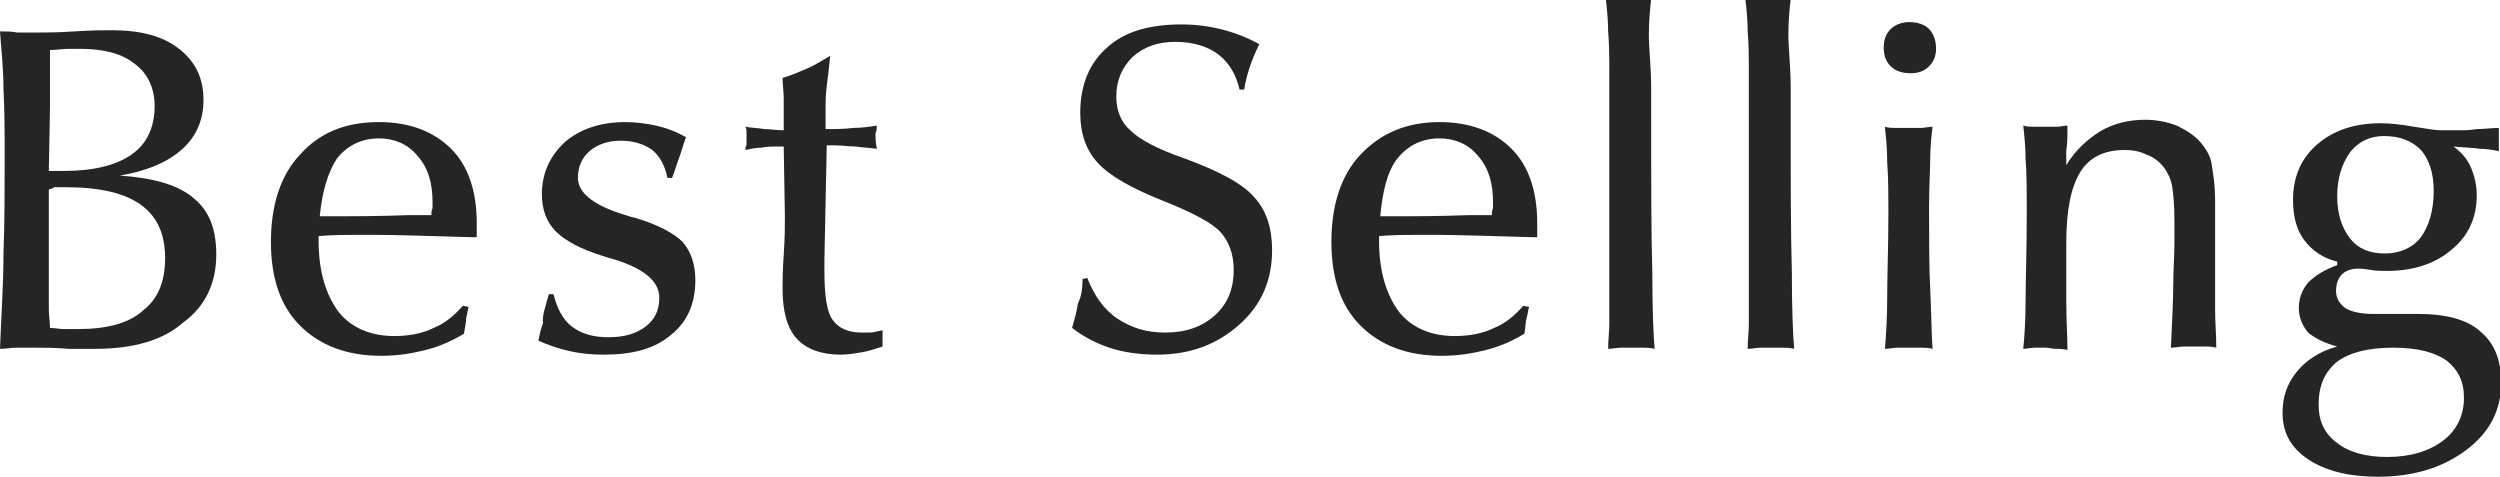
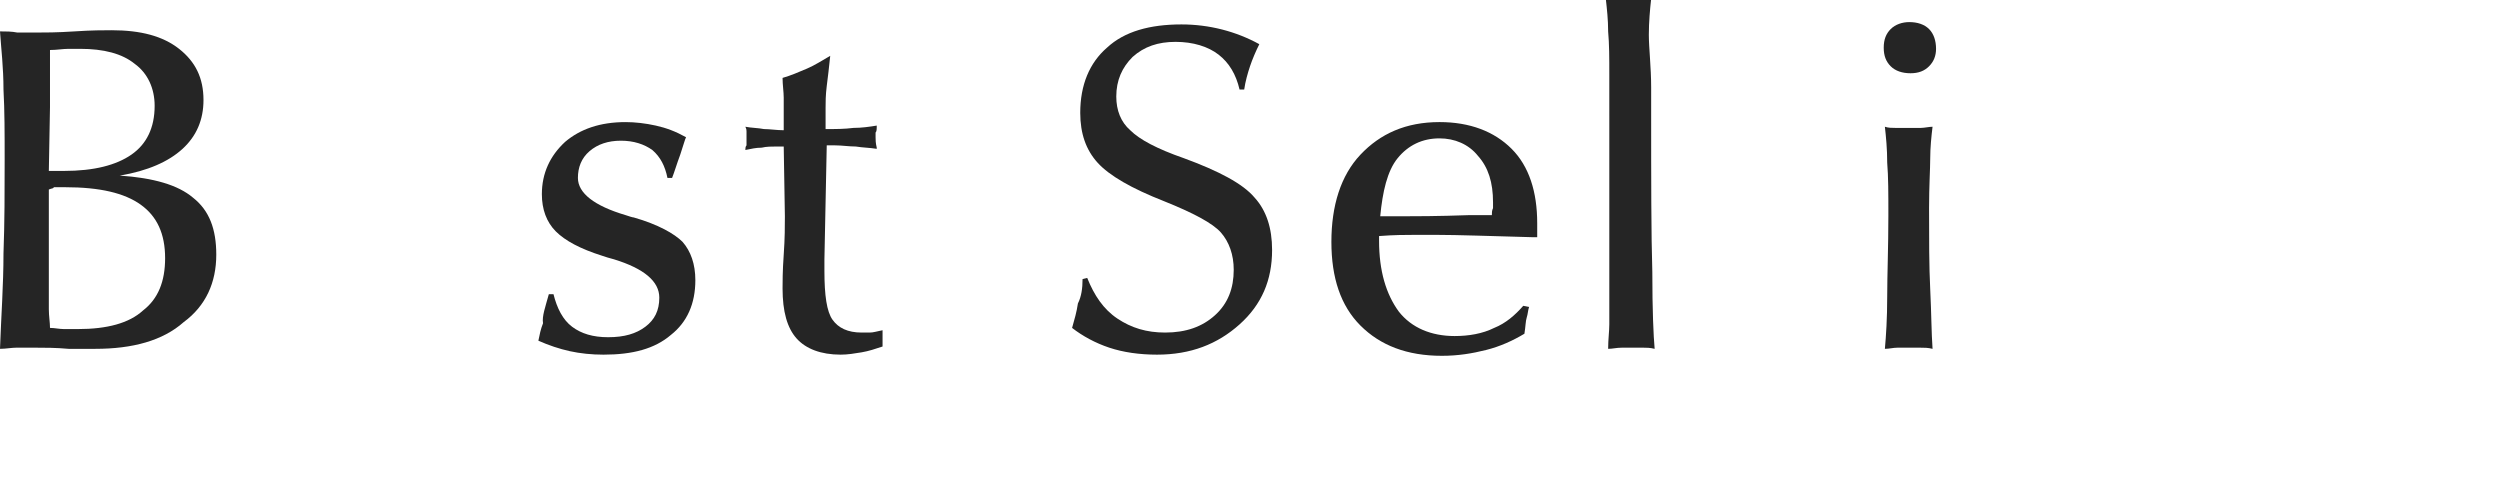
<svg xmlns="http://www.w3.org/2000/svg" id="圖層_1" x="0px" y="0px" viewBox="0 0 215 41" style="enable-background:new 0 0 215 41;" xml:space="preserve">
  <style type="text/css">	.st0{fill:#252525;}</style>
  <g>
    <g>
      <path class="st0" d="M0,30c0.1-2.8,0.3-5.5,0.3-8.2c0.1-2.7,0.1-5.4,0.1-8c0-2.3,0-4.3-0.1-6.1c0-1.9-0.2-3.5-0.3-5    c0.5,0,1,0,1.5,0.1c0.5,0,1,0,1.5,0c0.8,0,1.9,0,3.4-0.1s2.5-0.1,3.2-0.1c2.5,0,4.4,0.5,5.8,1.6s2.1,2.5,2.1,4.4    c0,1.7-0.6,3.1-1.8,4.2s-3,1.9-5.4,2.3c2.9,0.2,5,0.8,6.3,1.9c1.4,1.1,2,2.7,2,4.9c0,2.4-0.9,4.4-2.8,5.8C14,29.3,11.4,30,8.2,30    c-0.4,0-1.2,0-2.3,0c-1.1-0.1-2.1-0.1-2.9-0.1c-0.5,0-1.1,0-1.6,0C1,29.9,0.5,30,0,30z M4.2,14.7c0.2,0,0.3,0,0.5,0s0.5,0,0.8,0    c2.6,0,4.5-0.5,5.8-1.4s2-2.3,2-4.2c0-1.5-0.6-2.8-1.7-3.6c-1.1-0.9-2.7-1.3-4.7-1.3c-0.2,0-0.6,0-1,0c-0.5,0-1,0.1-1.6,0.1    c0,0.4,0,0.8,0,1.2s0,1.1,0,2.1v1.6L4.2,14.7z M4.2,16.3v7.8c0,1.1,0,2,0,2.5c0,0.6,0.1,1.1,0.1,1.6c0.4,0,0.8,0.1,1.2,0.1    s0.8,0,1.2,0c2.5,0,4.4-0.5,5.6-1.6c1.3-1,1.9-2.5,1.9-4.5c0-2.1-0.7-3.6-2.1-4.6s-3.5-1.5-6.5-1.5c-0.4,0-0.8,0-1,0    C4.7,16.2,4.4,16.2,4.2,16.3z" />
-       <path class="st0" d="M27.4,20.3v0.4c0,2.6,0.6,4.6,1.7,6.1c1.1,1.4,2.8,2.1,4.8,2.1c1.2,0,2.4-0.2,3.4-0.7c1-0.4,1.8-1.1,2.5-1.9    l0.5,0.1c-0.1,0.3-0.1,0.6-0.2,0.9c0,0.3-0.1,0.8-0.2,1.4c-1,0.6-2.1,1.1-3.3,1.4s-2.4,0.5-3.8,0.5c-3,0-5.3-0.9-7-2.6    s-2.5-4.1-2.5-7.2s0.8-5.7,2.5-7.5c1.7-1.9,3.9-2.8,6.8-2.8c2.6,0,4.7,0.8,6.2,2.3s2.2,3.7,2.2,6.4c0,0.3,0,0.6,0,0.7    c0,0.2,0,0.3,0,0.5h-0.4c-3.7-0.1-6.5-0.2-8.2-0.2c-0.6,0-1.3,0-2,0C29.8,20.2,28.7,20.2,27.4,20.3z M27.5,18.6h1.9    c1,0,3,0,5.8-0.1c0.8,0,1.5,0,1.9,0c0-0.2,0-0.4,0.1-0.6c0-0.2,0-0.4,0-0.5c0-1.7-0.4-3-1.3-4c-0.8-1-2-1.5-3.3-1.5    c-1.5,0-2.7,0.6-3.6,1.7C28.2,14.8,27.7,16.5,27.5,18.6z" />
      <path class="st0" d="M47.2,25.3h0.4c0.3,1.2,0.8,2.2,1.6,2.8C50,28.7,51,29,52.3,29c1.4,0,2.4-0.3,3.2-0.9s1.2-1.4,1.2-2.5    c0-1.4-1.3-2.5-3.9-3.3c-0.4-0.1-0.7-0.2-1-0.3c-1.9-0.6-3.2-1.3-4-2.1c-0.8-0.8-1.2-1.9-1.2-3.2c0-1.8,0.7-3.3,2-4.5    c1.3-1.1,3-1.7,5.2-1.7c0.8,0,1.7,0.1,2.6,0.3c0.9,0.2,1.7,0.5,2.6,1c-0.1,0.2-0.2,0.6-0.5,1.5c-0.3,0.8-0.5,1.5-0.7,2h-0.4    c-0.2-1-0.6-1.8-1.3-2.4c-0.7-0.5-1.6-0.8-2.7-0.8c-1.1,0-2,0.3-2.7,0.9c-0.7,0.6-1,1.4-1,2.3c0,1.3,1.4,2.4,4.1,3.2    c0.3,0.1,0.6,0.2,0.7,0.2c2.1,0.6,3.5,1.4,4.2,2.1c0.7,0.8,1.1,1.9,1.1,3.3c0,2-0.7,3.6-2.1,4.7c-1.4,1.2-3.3,1.7-5.8,1.7    c-1,0-2-0.1-2.9-0.3c-0.9-0.2-1.8-0.5-2.7-0.9c0.1-0.5,0.2-1,0.4-1.5C46.6,27.2,46.9,26.4,47.2,25.3z" />
      <path class="st0" d="M67.4,12.6h-0.6c-0.4,0-0.9,0-1.3,0.1c-0.5,0-0.9,0.1-1.4,0.2c0-0.1,0-0.3,0.1-0.4c0-0.1,0-0.3,0-0.6    s0-0.5,0-0.6s0-0.2-0.1-0.4c0.5,0.1,1.1,0.1,1.6,0.2c0.5,0,1.1,0.1,1.7,0.1V9.7c0-0.3,0-0.7,0-1.3c0-0.5-0.1-1.1-0.1-1.7    c0.7-0.2,1.4-0.5,2.1-0.8s1.3-0.7,2-1.1c-0.1,1-0.2,1.8-0.3,2.6C71,8.2,71,8.8,71,9.3v1.8c0.9,0,1.6,0,2.4-0.1    c0.7,0,1.4-0.1,2-0.2c0,0.3,0,0.5-0.1,0.6c0,0.1,0,0.3,0,0.4c0,0.2,0,0.5,0.1,0.9c0,0.1,0,0.1,0,0.1c-0.6-0.1-1.2-0.1-1.8-0.2    c-0.6,0-1.2-0.1-1.8-0.1h-0.7l-0.2,9.8v1c0,2.1,0.2,3.5,0.7,4.2s1.3,1.1,2.5,1.1c0.2,0,0.4,0,0.7,0c0.3,0,0.6-0.1,1.1-0.2v1.4    c-0.6,0.2-1.2,0.4-1.8,0.5c-0.6,0.1-1.2,0.2-1.8,0.2c-1.7,0-3-0.5-3.8-1.4s-1.2-2.3-1.2-4.3c0-0.5,0-1.5,0.1-2.9s0.1-2.5,0.1-3.3    L67.4,12.6z" />
      <path class="st0" d="M93.1,24l0.4-0.1c0.6,1.5,1.4,2.7,2.6,3.5s2.5,1.2,4.1,1.2c1.8,0,3.2-0.5,4.3-1.5c1.1-1,1.6-2.3,1.6-3.9    c0-1.3-0.4-2.4-1.1-3.2s-2.4-1.7-4.9-2.7c-2.8-1.1-4.7-2.2-5.7-3.3s-1.5-2.5-1.5-4.3c0-2.4,0.8-4.3,2.3-5.6c1.5-1.4,3.7-2,6.4-2    c2.4,0,4.7,0.6,6.7,1.7l0,0c-0.3,0.6-0.6,1.3-0.8,1.9c-0.2,0.6-0.4,1.3-0.5,2h-0.4c-0.3-1.3-0.9-2.3-1.8-3s-2.2-1.1-3.7-1.1    S98.4,4,97.4,4.9c-0.9,0.9-1.4,2-1.4,3.4c0,1.2,0.4,2.2,1.2,2.9c0.8,0.8,2.3,1.6,4.6,2.4c3,1.1,5.1,2.2,6.1,3.4    c1,1.1,1.5,2.6,1.5,4.5c0,2.6-0.9,4.7-2.8,6.4s-4.2,2.6-7.1,2.6c-1.5,0-2.9-0.2-4.1-0.6s-2.3-1-3.2-1.7c0.2-0.7,0.4-1.4,0.5-2.1    C93,25.5,93.1,24.8,93.1,24z" />
      <path class="st0" d="M118.6,20.3v0.4c0,2.6,0.6,4.6,1.7,6.1c1.1,1.4,2.8,2.1,4.8,2.1c1.2,0,2.4-0.2,3.4-0.7c1-0.4,1.8-1.1,2.5-1.9    l0.5,0.1c-0.1,0.3-0.1,0.6-0.2,0.9s-0.1,0.8-0.2,1.4c-1,0.6-2.1,1.1-3.3,1.4s-2.4,0.5-3.8,0.5c-3,0-5.3-0.9-7-2.6    s-2.5-4.1-2.5-7.2s0.8-5.7,2.5-7.5s3.9-2.8,6.8-2.8c2.6,0,4.7,0.8,6.2,2.3s2.2,3.7,2.2,6.4c0,0.3,0,0.6,0,0.7c0,0.2,0,0.3,0,0.5    h-0.4c-3.7-0.1-6.5-0.2-8.2-0.2c-0.6,0-1.3,0-2,0C120.9,20.2,119.9,20.2,118.6,20.3z M118.7,18.6h1.9c1,0,3,0,5.8-0.1    c0.8,0,1.5,0,1.9,0c0-0.2,0-0.4,0.1-0.6c0-0.2,0-0.4,0-0.5c0-1.7-0.4-3-1.3-4c-0.8-1-2-1.5-3.3-1.5c-1.5,0-2.7,0.6-3.6,1.7    S118.9,16.5,118.7,18.6z" />
      <path class="st0" d="M138.3,30c0-0.8,0.1-1.5,0.1-2.1s0-1.1,0-1.3c0-1.3,0-3.8,0-7.5s0-6.7,0-9.1V6.4c0-1.4,0-2.6-0.1-3.7    c0-1-0.1-1.9-0.2-2.8C138.4,0,138.7,0,139,0c0.3,0,0.7,0,1.1,0c0.4,0,0.7,0,1,0s0.6-0.1,0.9-0.1c-0.1,0.9-0.2,2-0.2,3.1    s0.2,2.8,0.2,4.5v2c0,6,0,10.6,0.1,13.9c0,3.3,0.1,5.5,0.2,6.6c-0.4-0.1-0.7-0.1-1-0.1s-0.6,0-0.9,0s-0.6,0-0.9,0    C139,29.9,138.7,30,138.3,30z" />
-       <path class="st0" d="M150.3,30c0-0.8,0.1-1.5,0.1-2.1s0-1.1,0-1.3c0-1.3,0-3.8,0-7.5s0-6.7,0-9.1V6.4c0-1.4,0-2.6-0.1-3.7    c0-1-0.1-1.9-0.2-2.8C150.4,0,150.7,0,151,0c0.3,0,0.7,0,1.1,0c0.4,0,0.7,0,1,0s0.6-0.1,0.9-0.1c-0.1,0.9-0.2,2-0.2,3.1    s0.2,2.8,0.2,4.5v2c0,6,0,10.6,0.1,13.9c0,3.3,0.1,5.5,0.2,6.6c-0.4-0.1-0.7-0.1-1-0.1s-0.6,0-0.9,0s-0.6,0-0.9,0    C151,29.9,150.7,30,150.3,30z" />
      <path class="st0" d="M162,4.1c0-0.7,0.2-1.2,0.6-1.6c0.4-0.4,1-0.6,1.6-0.6c0.7,0,1.3,0.2,1.7,0.6s0.6,1,0.6,1.7    c0,0.6-0.2,1.1-0.6,1.5c-0.4,0.4-0.9,0.6-1.6,0.6c-0.7,0-1.3-0.2-1.7-0.6C162.2,5.3,162,4.8,162,4.1z M162.1,30    c0.1-1.1,0.2-2.6,0.2-4.5s0.1-4.2,0.1-7c0-1.8,0-3.3-0.1-4.5c0-1.2-0.1-2.2-0.2-3.1c0.3,0.1,0.6,0.1,0.9,0.1c0.3,0,0.7,0,1.1,0    c0.4,0,0.7,0,1.1,0c0.3,0,0.7-0.1,1-0.1c-0.1,0.8-0.2,1.8-0.2,2.7s-0.1,2.4-0.1,4.3c0,2.7,0,5,0.1,7s0.1,3.7,0.2,5.1    c-0.4-0.1-0.7-0.1-1.1-0.1c-0.3,0-0.7,0-1,0s-0.6,0-0.9,0C162.8,29.9,162.5,30,162.1,30z" />
-       <path class="st0" d="M174,30c0.1-1,0.2-2.4,0.2-4.1s0.1-4.2,0.1-7.4c0-2.1,0-3.7-0.1-4.8c0-1-0.1-2-0.2-2.9    c0.3,0.1,0.6,0.1,0.9,0.1c0.3,0,0.7,0,1,0s0.7,0,1,0s0.6-0.1,0.9-0.1c0,0.9,0,1.6-0.1,2.1c0,0.5,0,0.9,0,1.3    c0.8-1.3,1.8-2.2,2.9-2.9c1.2-0.7,2.5-1,3.9-1c1,0,1.9,0.2,2.7,0.5c0.8,0.4,1.5,0.8,2.1,1.5c0.4,0.5,0.8,1.1,0.9,1.8    s0.3,1.7,0.3,3.2v5.9c0,1.2,0,2.3,0,3.4s0.1,2.2,0.1,3.3c-0.4-0.1-0.7-0.1-1-0.1s-0.6,0-0.9,0s-0.6,0-0.9,0    c-0.3,0-0.7,0.1-1.1,0.1c0.1-2.3,0.2-4.1,0.2-5.4S187,22,187,21v-2c0-1.4-0.1-2.4-0.2-3c-0.1-0.6-0.4-1.2-0.7-1.6    c-0.4-0.5-0.9-0.9-1.5-1.1c-0.6-0.3-1.2-0.4-1.9-0.4c-1.7,0-3,0.6-3.8,1.9s-1.2,3.3-1.2,6.1c0,1.9,0,3.6,0,5.1s0.1,2.8,0.1,4.1    c-0.4-0.1-0.7-0.1-1-0.1s-0.6-0.1-0.9-0.1c-0.3,0-0.6,0-0.9,0C174.7,29.9,174.3,30,174,30z" />
-       <path class="st0" d="M201,29.8c-1.1-0.3-1.9-0.7-2.5-1.2c-0.5-0.6-0.8-1.3-0.8-2.1c0-0.9,0.3-1.6,0.8-2.2c0.6-0.6,1.4-1.1,2.5-1.5    v-0.3c-1.2-0.3-2.1-0.9-2.8-1.8s-1-2.1-1-3.5c0-2,0.7-3.6,2.1-4.8c1.4-1.2,3.2-1.8,5.4-1.8c0.8,0,1.8,0.1,2.9,0.3    c1.2,0.2,1.9,0.3,2.3,0.3h2c0.1,0,0.5,0,1.1-0.1c0.7,0,1.3-0.1,1.9-0.1v2c-0.5-0.1-1-0.2-1.6-0.2c-0.6-0.1-1.3-0.1-2.3-0.2    c0.7,0.5,1.2,1.1,1.5,1.8s0.5,1.5,0.5,2.4c0,1.9-0.7,3.5-2.2,4.7c-1.4,1.2-3.3,1.8-5.5,1.8c-0.5,0-1,0-1.5-0.1    c-0.6-0.1-0.9-0.1-1-0.1c-0.6,0-1.1,0.2-1.4,0.5s-0.5,0.8-0.5,1.4c0,0.7,0.3,1.1,0.8,1.5c0.5,0.3,1.3,0.5,2.4,0.5h3.9    c2.4,0,4.2,0.5,5.3,1.5c1.2,1,1.8,2.4,1.8,4.4c0,2.4-1,4.3-3,5.8s-4.5,2.3-7.6,2.3c-2.5,0-4.5-0.5-6-1.5s-2.2-2.3-2.2-4    c0-1.4,0.4-2.5,1.2-3.5C198.3,31,199.5,30.2,201,29.8z M199.4,34.8c0,1.4,0.5,2.5,1.6,3.3c1,0.8,2.5,1.2,4.3,1.2    c2,0,3.6-0.5,4.8-1.4s1.8-2.2,1.8-3.7c0-1.4-0.5-2.4-1.5-3.2c-1-0.7-2.5-1.1-4.6-1.1s-3.7,0.4-4.8,1.2    C199.9,32,199.4,33.2,199.4,34.8z M201,16.9c0,1.5,0.4,2.7,1.1,3.6c0.7,0.9,1.7,1.3,3,1.3s2.4-0.5,3.1-1.4c0.7-1,1.1-2.3,1.1-4    c0-1.5-0.4-2.7-1.1-3.5c-0.8-0.8-1.8-1.2-3.2-1.2c-1.2,0-2.2,0.5-2.9,1.4C201.4,14.1,201,15.3,201,16.9z" />
    </g>
  </g>
</svg>